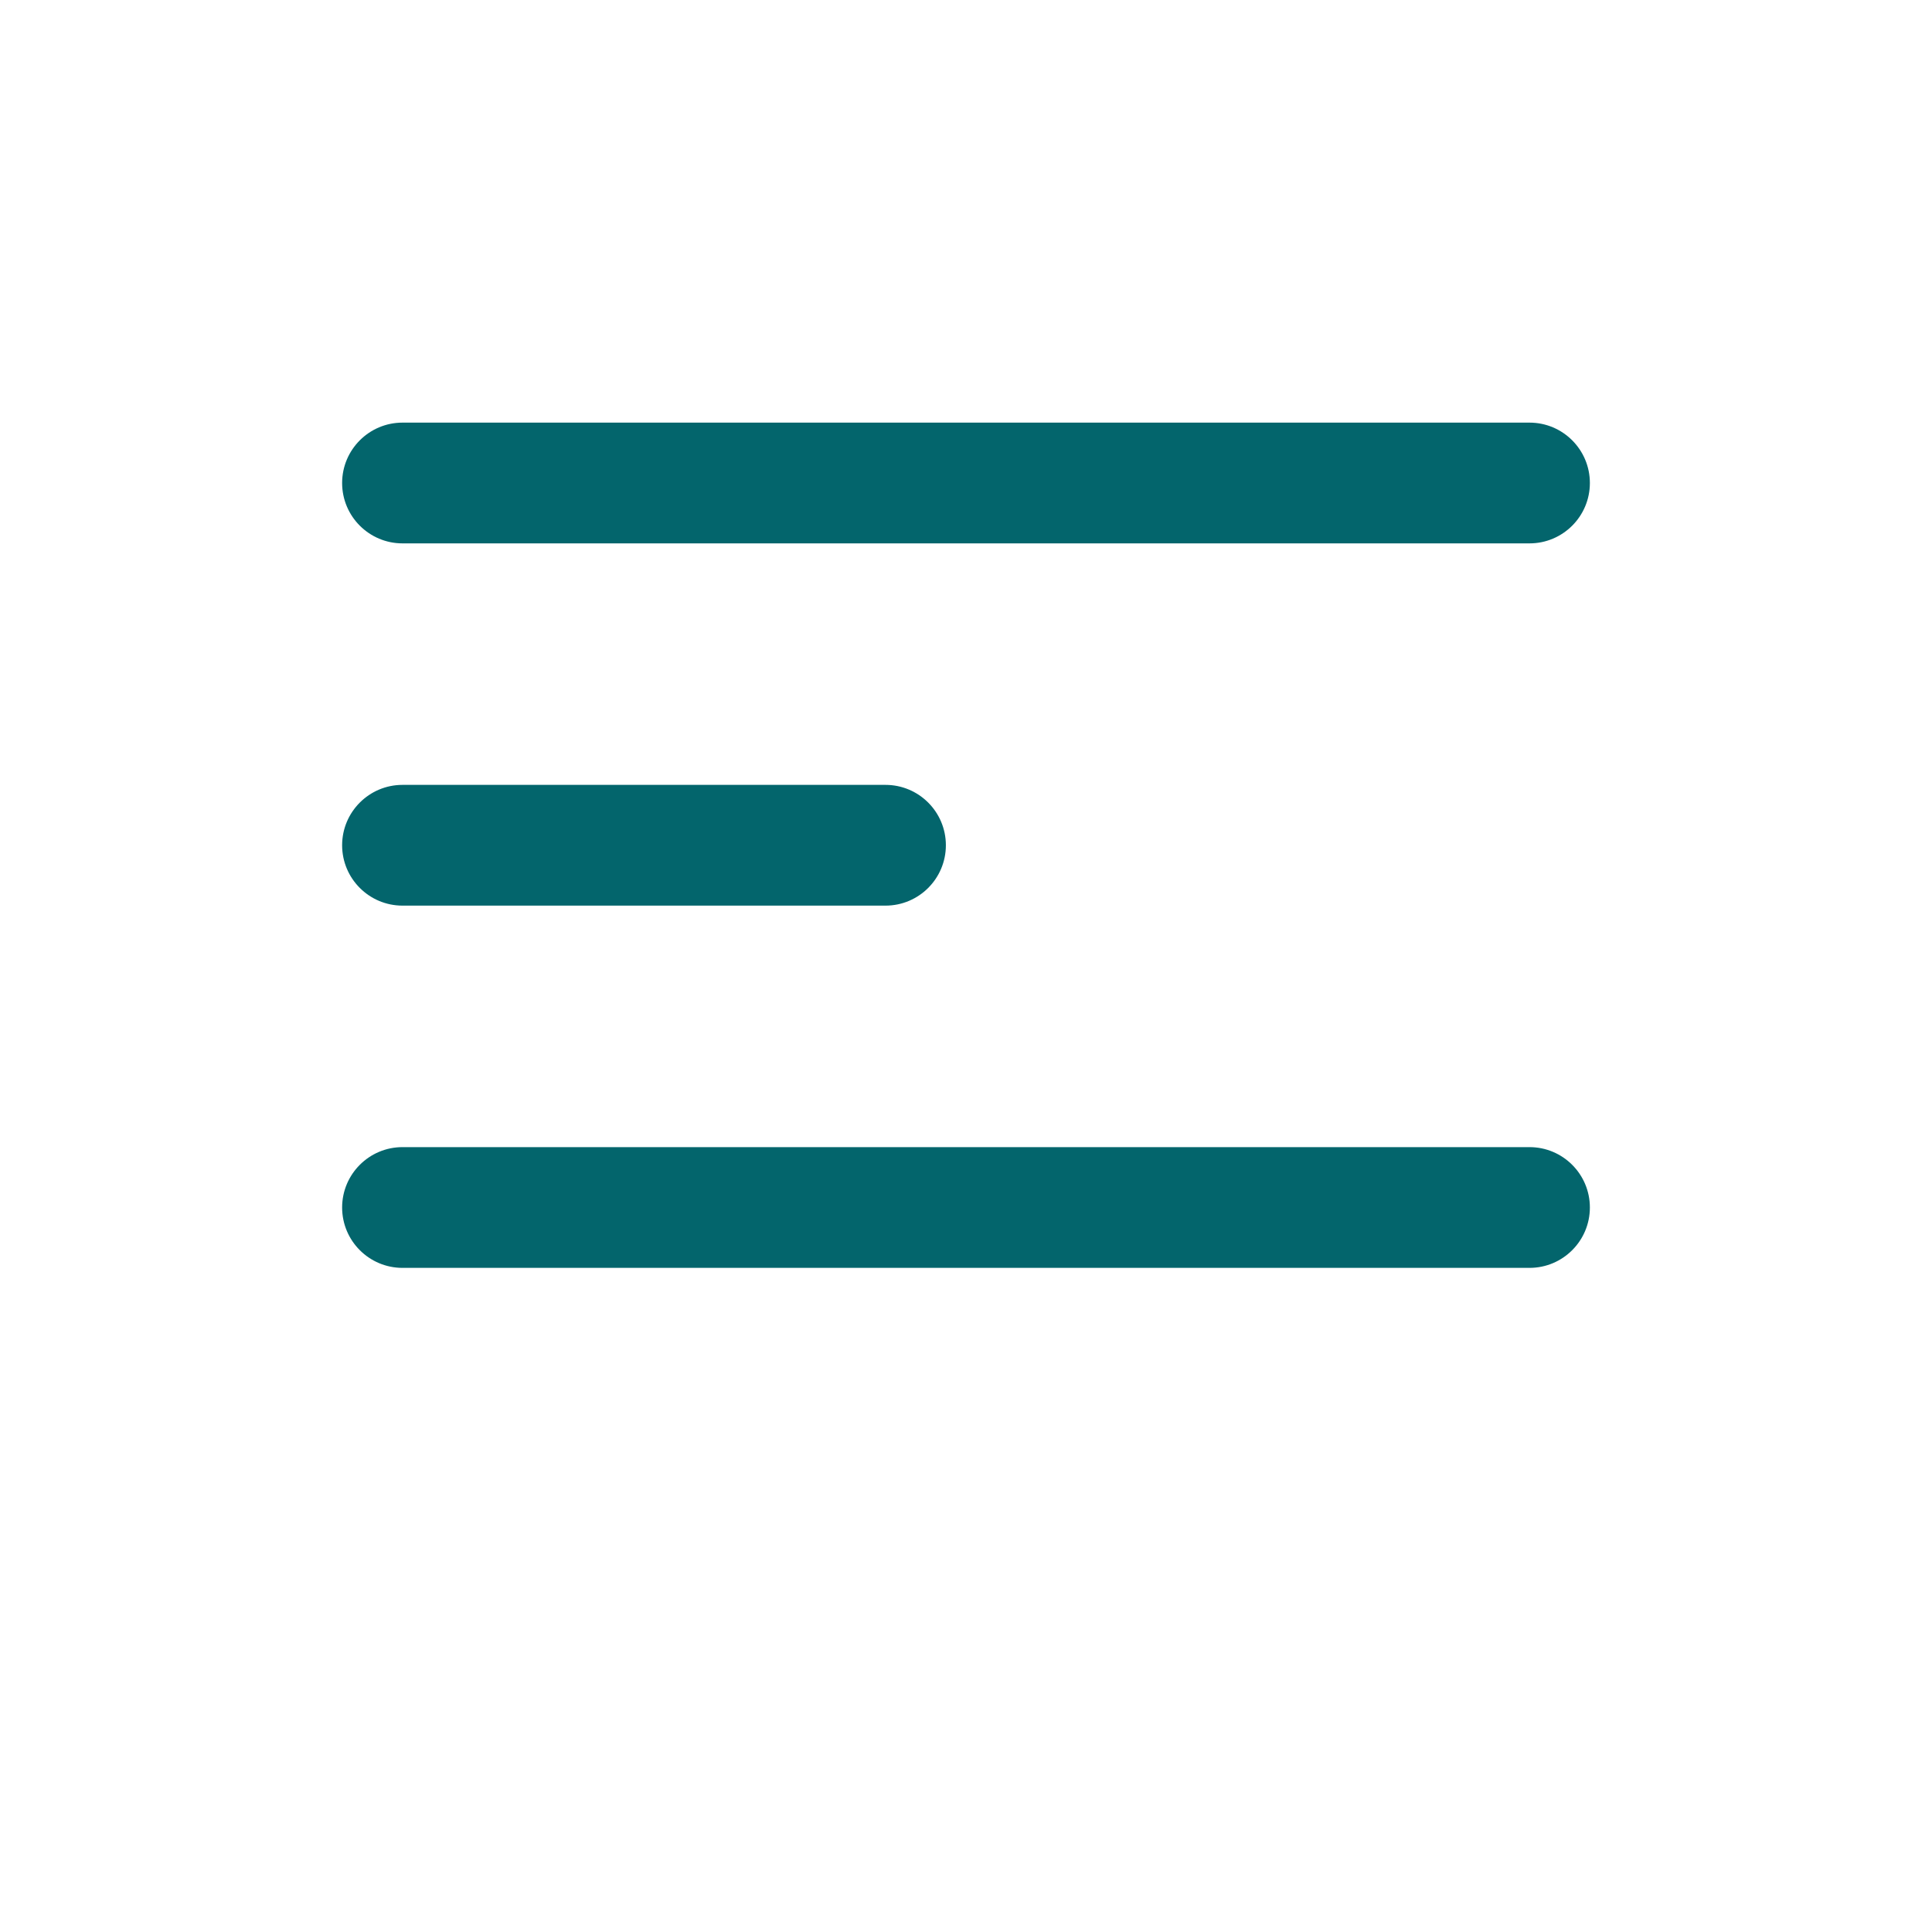
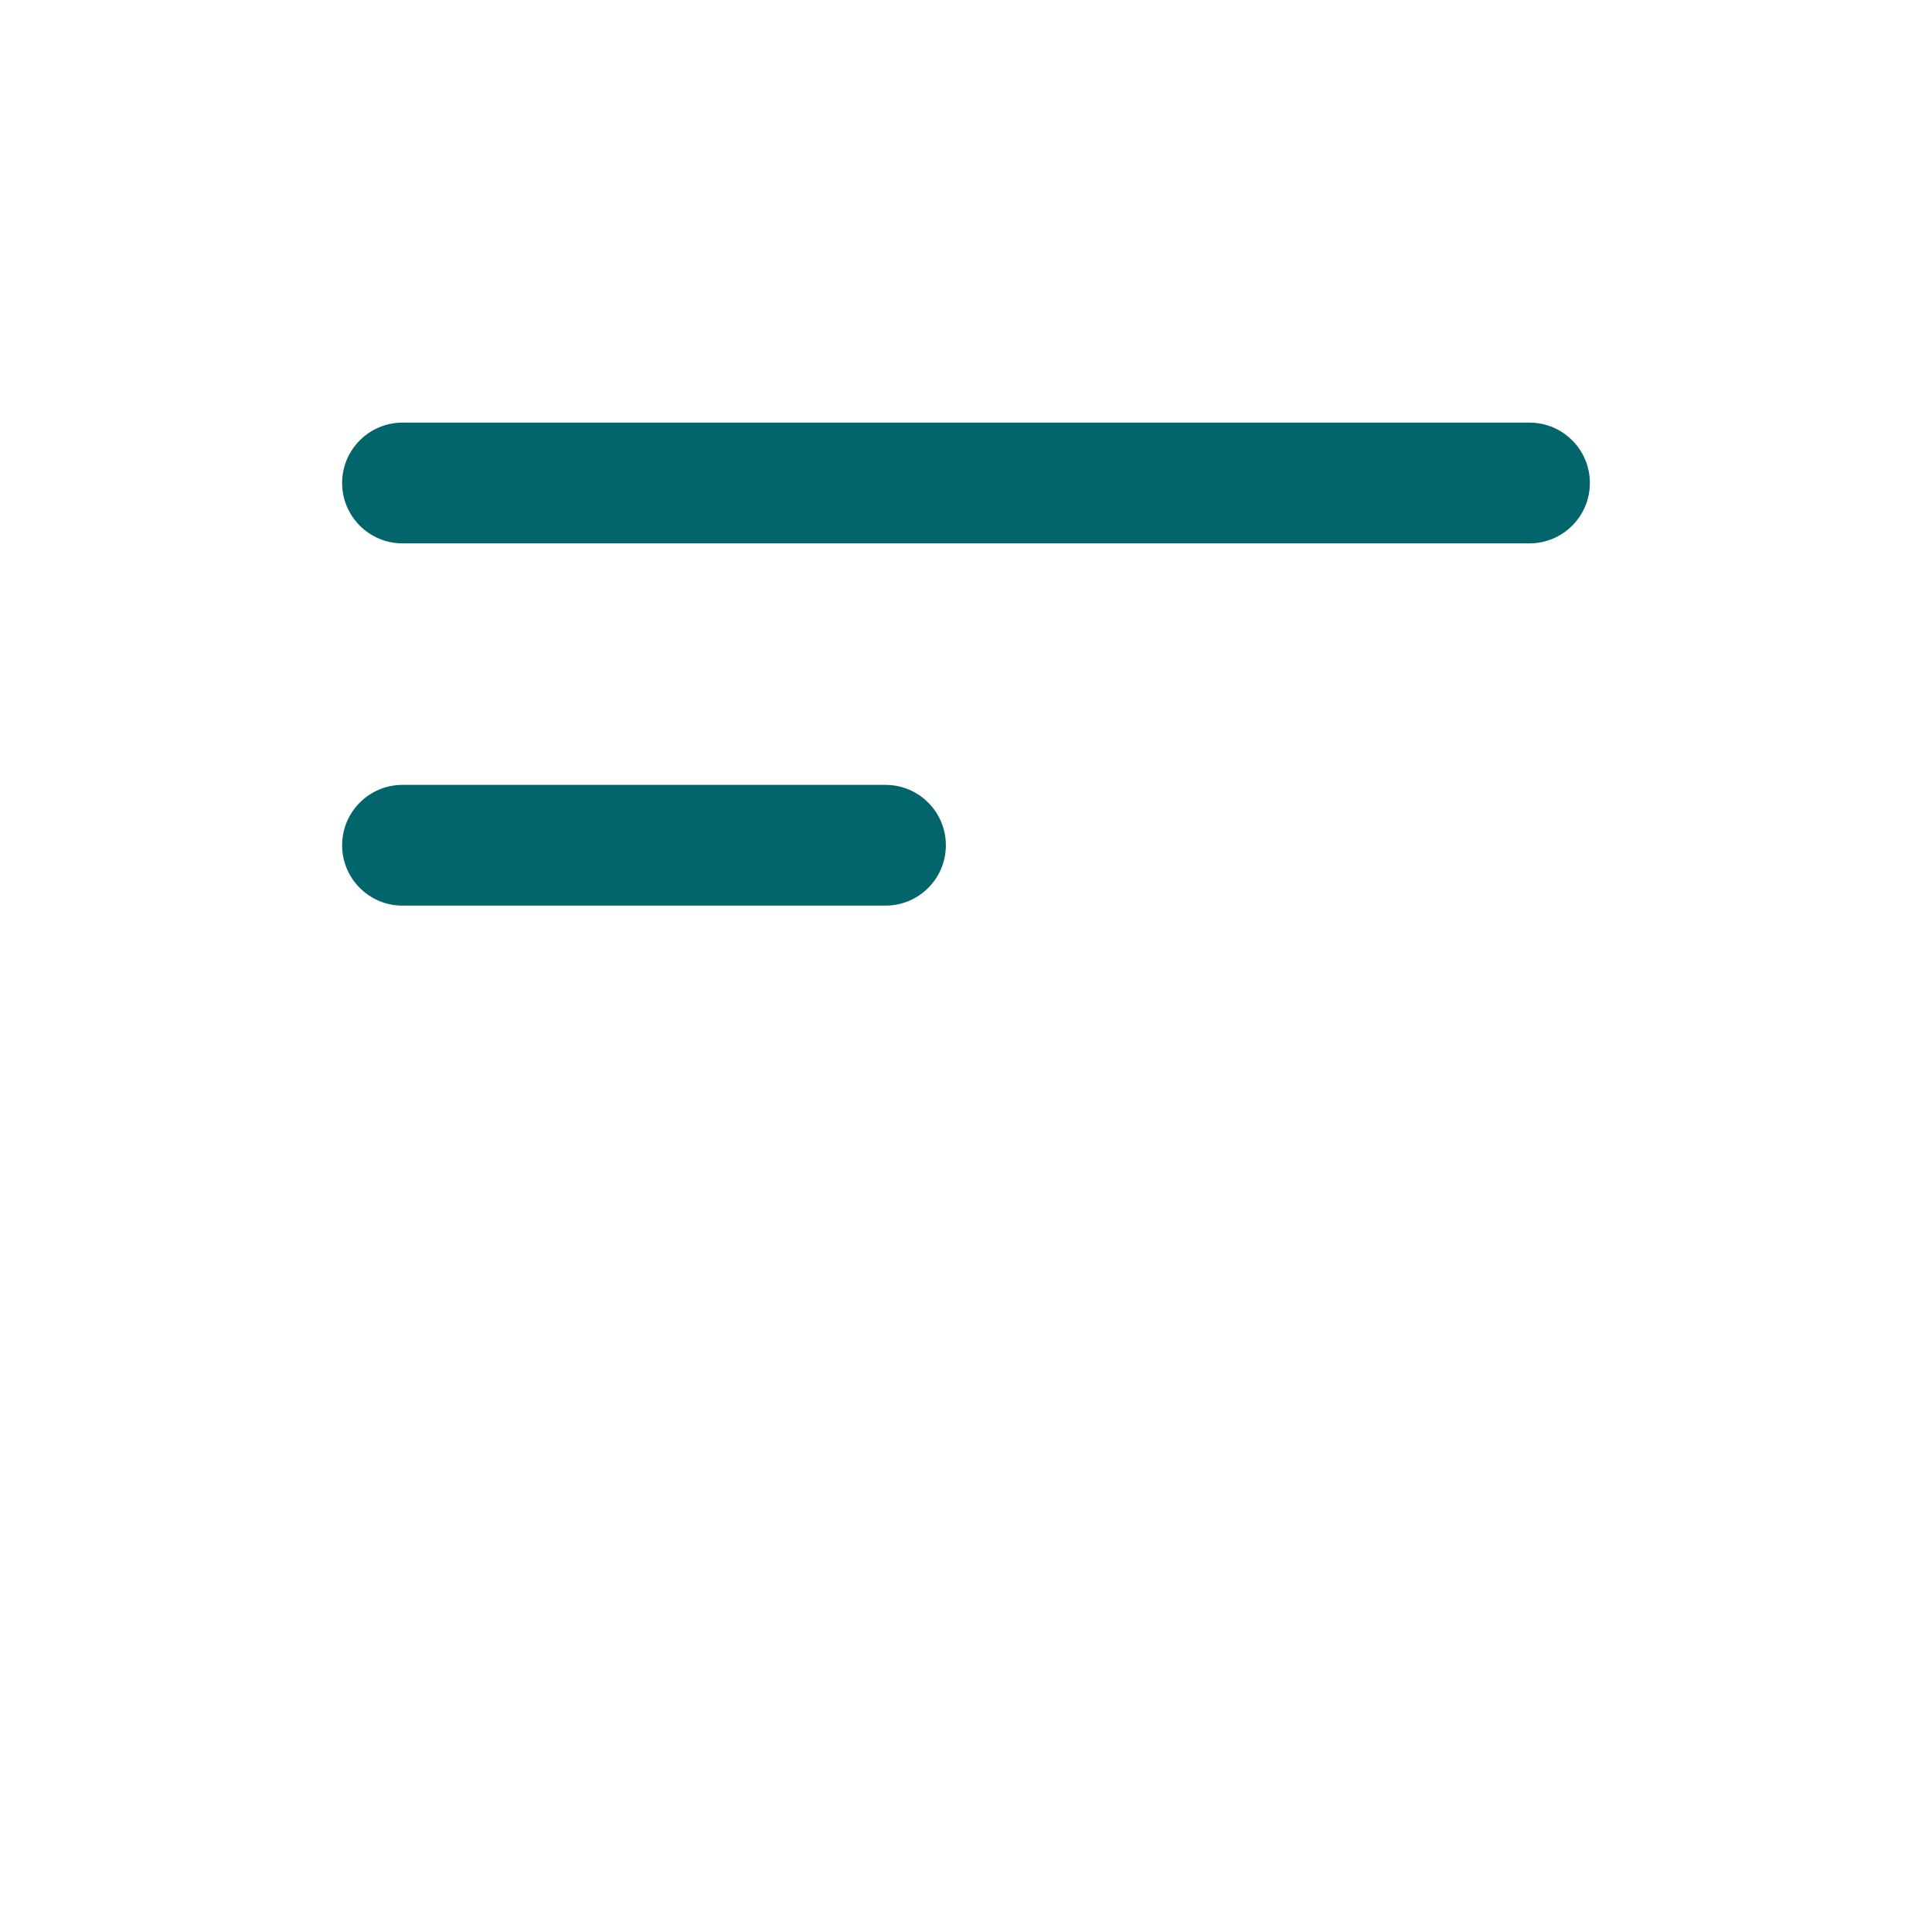
<svg xmlns="http://www.w3.org/2000/svg" width="24" height="24" viewBox="0 0 24 24" fill="none">
  <path d="M5 5.25C4.586 5.25 4.25 5.586 4.25 6C4.25 6.414 4.586 6.75 5 6.75H19C19.414 6.75 19.75 6.414 19.75 6C19.75 5.586 19.414 5.25 19 5.25H5Z" fill="#03656C" />
  <path d="M5 9.75C4.586 9.75 4.25 10.086 4.25 10.5C4.25 10.914 4.586 11.25 5 11.25H11C11.414 11.25 11.75 10.914 11.75 10.5C11.75 10.086 11.414 9.75 11 9.75H5Z" fill="#03656C" />
-   <path d="M5 14.25C4.586 14.25 4.25 14.586 4.25 15C4.25 15.414 4.586 15.75 5 15.75H19C19.414 15.75 19.75 15.414 19.75 15C19.75 14.586 19.414 14.25 19 14.25H5Z" fill="#03656C" />
</svg>